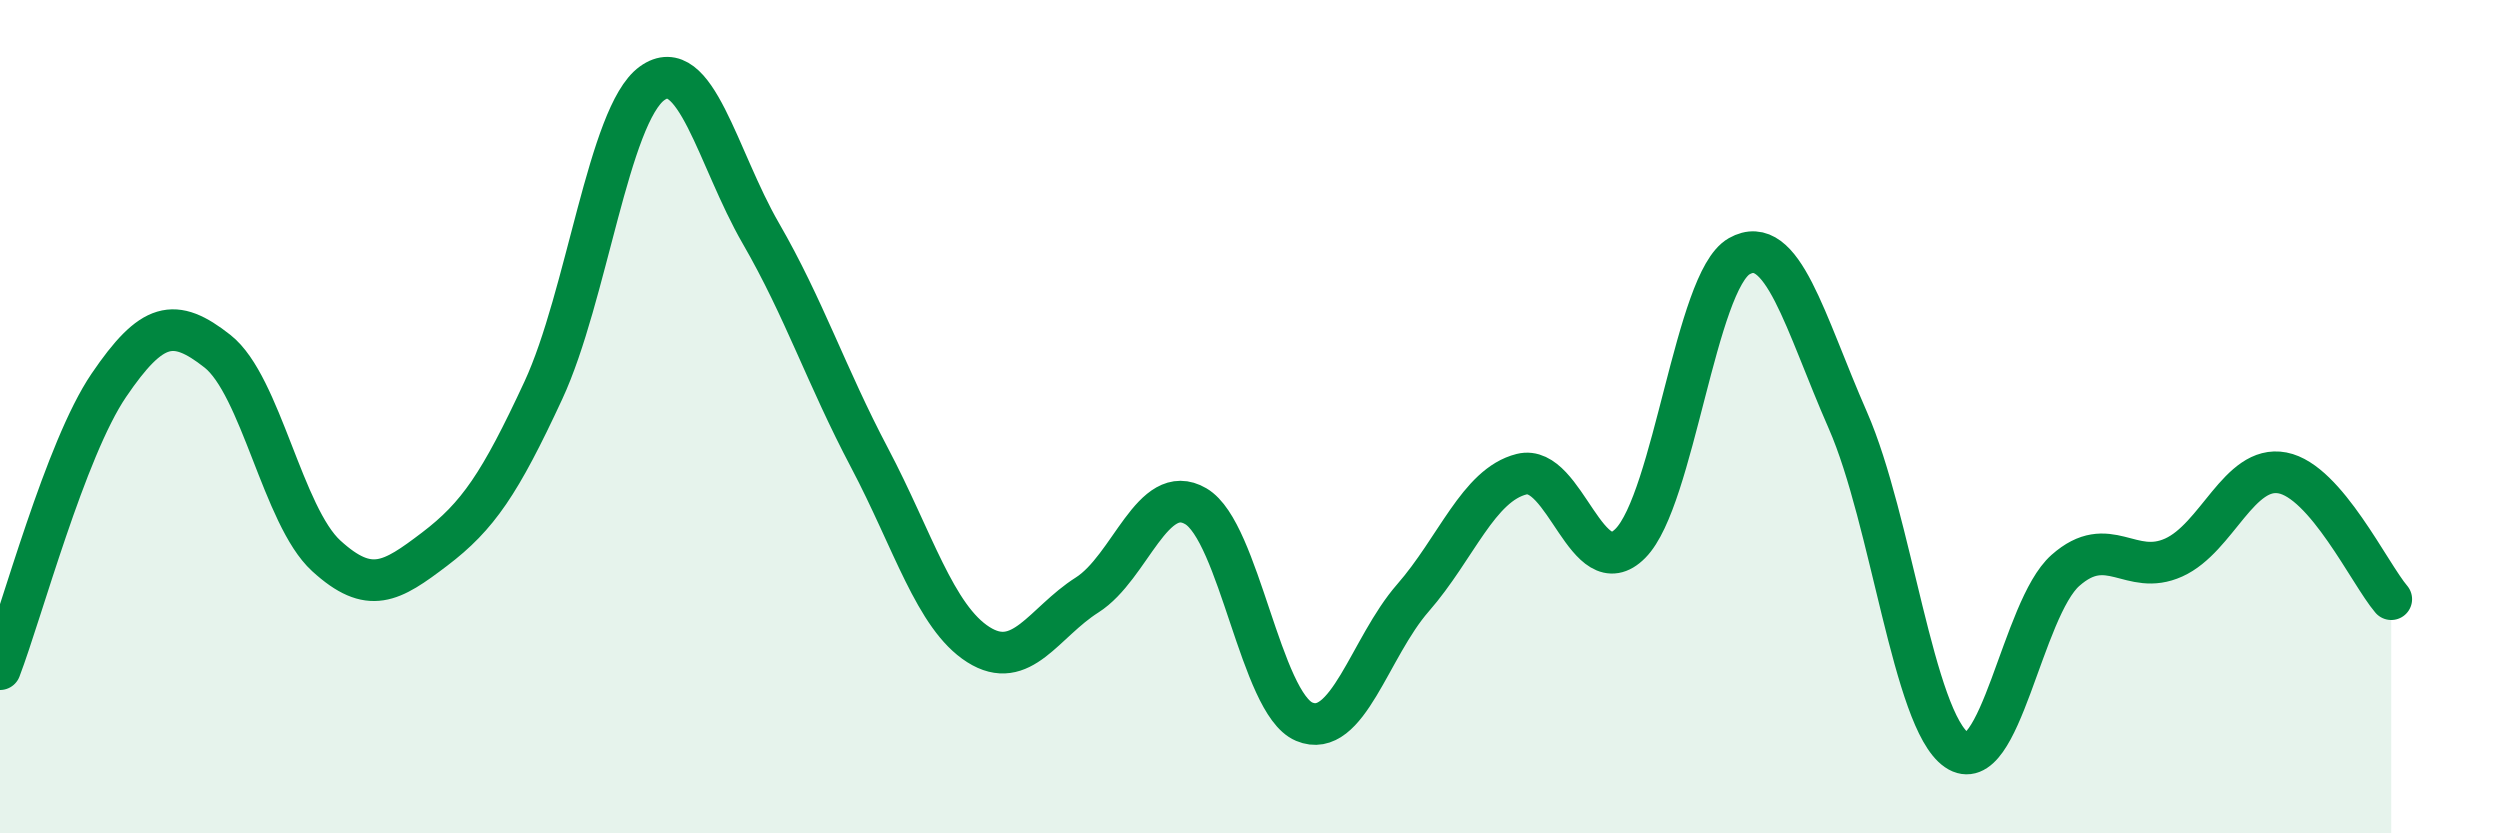
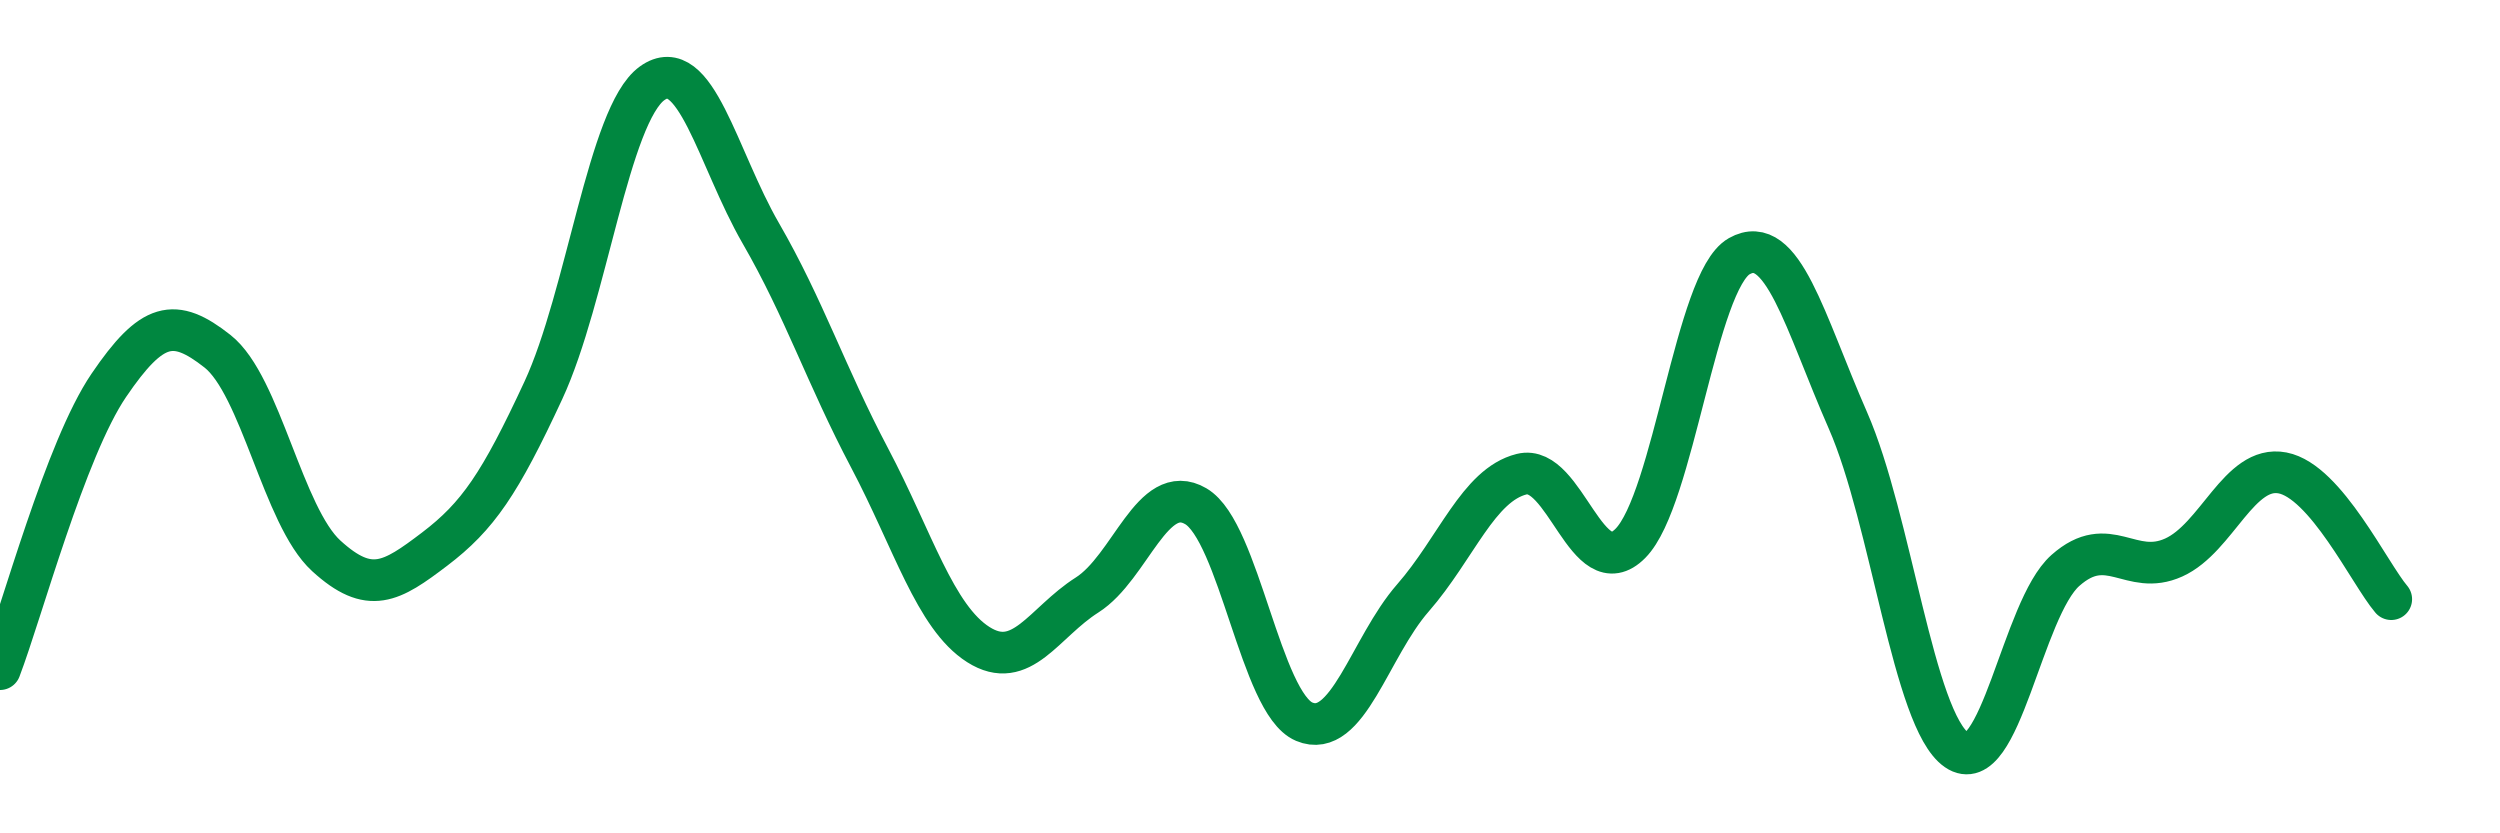
<svg xmlns="http://www.w3.org/2000/svg" width="60" height="20" viewBox="0 0 60 20">
-   <path d="M 0,16.06 C 0.52,14.7 1.57,10.78 2.61,9.25 C 3.65,7.72 4.18,7.61 5.22,8.43 C 6.26,9.25 6.79,12.39 7.83,13.34 C 8.87,14.29 9.39,13.97 10.43,13.18 C 11.47,12.39 12,11.61 13.04,9.37 C 14.08,7.13 14.61,2.75 15.65,2 C 16.69,1.25 17.22,3.8 18.26,5.6 C 19.3,7.4 19.83,9.02 20.87,10.99 C 21.91,12.96 22.44,14.81 23.48,15.47 C 24.52,16.13 25.05,14.94 26.09,14.28 C 27.13,13.62 27.66,11.54 28.7,12.15 C 29.74,12.76 30.26,16.88 31.3,17.32 C 32.34,17.76 32.87,15.54 33.91,14.35 C 34.95,13.16 35.48,11.64 36.52,11.38 C 37.56,11.12 38.09,14.09 39.13,13.04 C 40.17,11.99 40.7,6.74 41.74,6.15 C 42.78,5.56 43.31,7.72 44.35,10.09 C 45.39,12.46 45.92,17.28 46.96,18 C 48,18.72 48.53,14.61 49.57,13.69 C 50.61,12.77 51.13,13.85 52.17,13.38 C 53.21,12.91 53.74,11.15 54.78,11.35 C 55.82,11.55 56.87,13.77 57.39,14.38L57.39 20L0 20Z" fill="#008740" opacity="0.1" stroke-linecap="round" stroke-linejoin="round" />
  <path d="M 0,16.06 C 0.52,14.7 1.57,10.78 2.61,9.25 C 3.65,7.72 4.18,7.61 5.22,8.43 C 6.26,9.25 6.79,12.39 7.83,13.34 C 8.87,14.29 9.39,13.97 10.43,13.18 C 11.47,12.39 12,11.61 13.04,9.37 C 14.08,7.13 14.61,2.75 15.65,2 C 16.69,1.25 17.22,3.8 18.26,5.6 C 19.3,7.4 19.83,9.02 20.87,10.99 C 21.91,12.96 22.44,14.81 23.48,15.47 C 24.52,16.13 25.05,14.94 26.09,14.28 C 27.13,13.62 27.66,11.54 28.7,12.15 C 29.74,12.76 30.26,16.88 31.3,17.32 C 32.34,17.76 32.87,15.54 33.91,14.35 C 34.95,13.16 35.48,11.64 36.52,11.38 C 37.56,11.12 38.09,14.09 39.13,13.04 C 40.17,11.99 40.7,6.74 41.74,6.15 C 42.78,5.56 43.31,7.72 44.35,10.09 C 45.39,12.46 45.92,17.28 46.96,18 C 48,18.72 48.53,14.61 49.57,13.69 C 50.61,12.77 51.13,13.85 52.17,13.38 C 53.21,12.91 53.74,11.15 54.78,11.35 C 55.82,11.55 56.87,13.77 57.39,14.38" stroke="#008740" stroke-width="1" fill="none" stroke-linecap="round" stroke-linejoin="round" />
</svg>